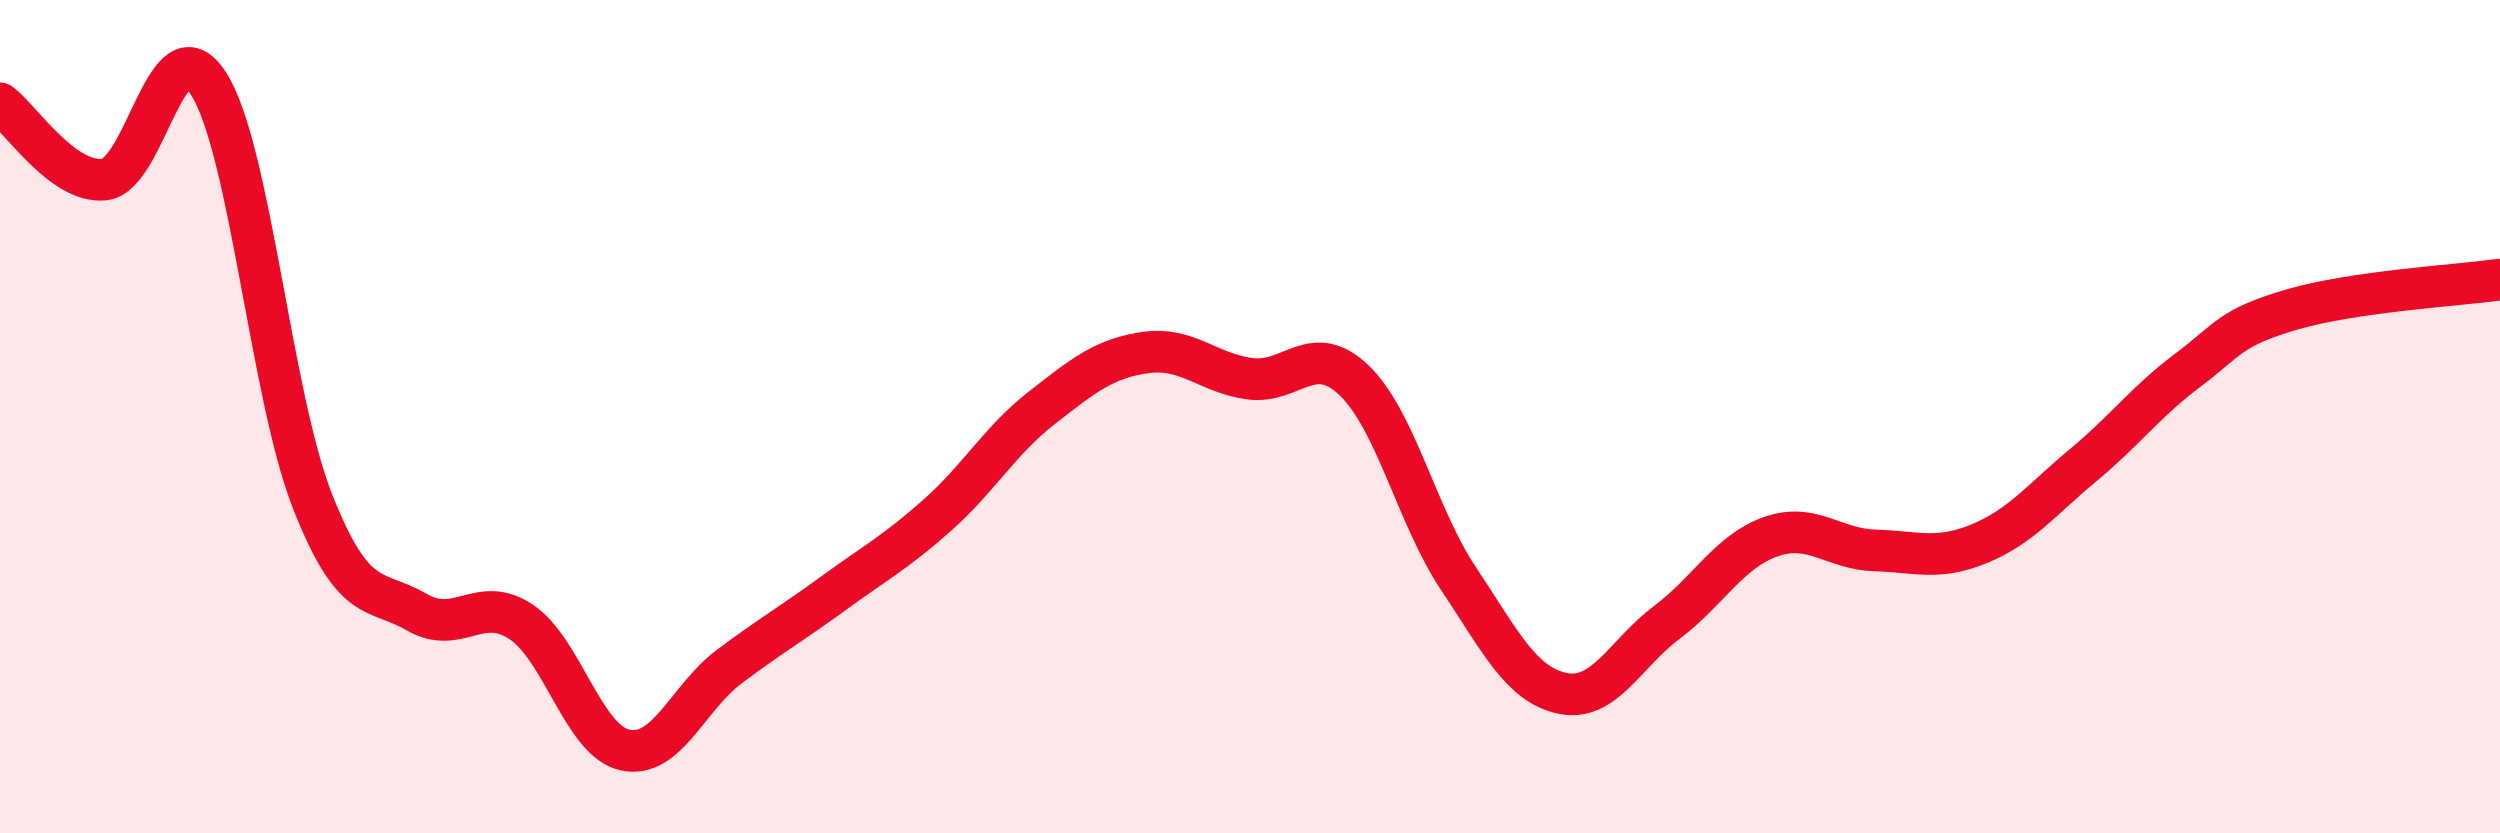
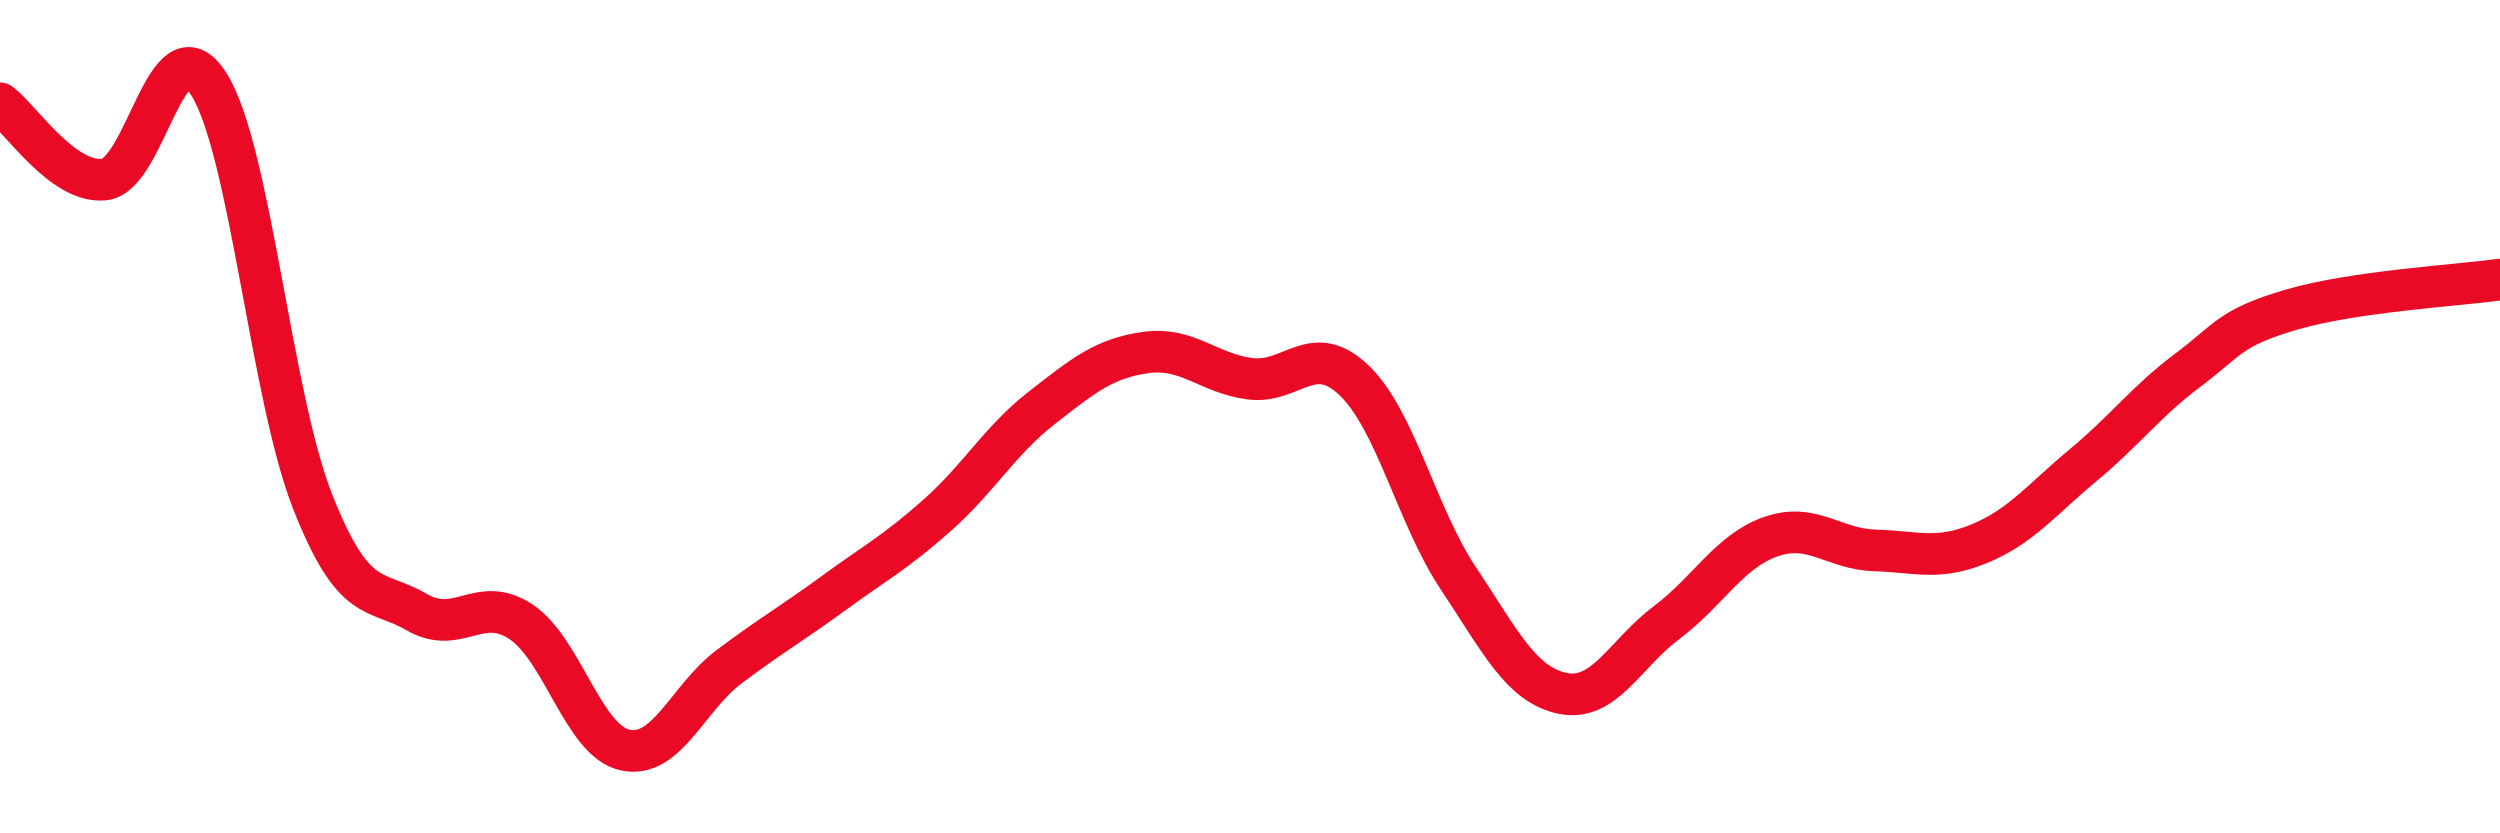
<svg xmlns="http://www.w3.org/2000/svg" width="60" height="20" viewBox="0 0 60 20">
-   <path d="M 0,2.48 C 0.5,2.85 1.5,4.41 2.5,4.31 C 3.5,4.21 4,0.46 5,2 C 6,3.54 6.5,9.49 7.5,12.03 C 8.5,14.57 9,14.11 10,14.69 C 11,15.27 11.5,14.26 12.5,14.92 C 13.5,15.58 14,17.78 15,18 C 16,18.22 16.5,16.75 17.5,16 C 18.5,15.25 19,14.97 20,14.24 C 21,13.51 21.5,13.25 22.5,12.36 C 23.5,11.47 24,10.57 25,9.79 C 26,9.01 26.5,8.6 27.5,8.46 C 28.5,8.32 29,8.96 30,9.09 C 31,9.22 31.5,8.17 32.5,9.13 C 33.5,10.09 34,12.38 35,13.88 C 36,15.38 36.5,16.43 37.5,16.64 C 38.5,16.85 39,15.69 40,14.94 C 41,14.19 41.5,13.23 42.5,12.88 C 43.5,12.53 44,13.18 45,13.21 C 46,13.24 46.5,13.46 47.5,13.05 C 48.5,12.64 49,11.99 50,11.16 C 51,10.33 51.5,9.64 52.5,8.89 C 53.5,8.14 53.5,7.87 55,7.43 C 56.5,6.99 59,6.85 60,6.71L60 20L0 20Z" fill="#EB0A25" opacity="0.1" stroke-linecap="round" stroke-linejoin="round" />
  <path d="M 0,2.48 C 0.5,2.85 1.5,4.41 2.5,4.31 C 3.5,4.21 4,0.46 5,2 C 6,3.54 6.5,9.49 7.5,12.03 C 8.5,14.57 9,14.11 10,14.69 C 11,15.27 11.5,14.26 12.5,14.92 C 13.5,15.58 14,17.78 15,18 C 16,18.22 16.5,16.75 17.5,16 C 18.5,15.25 19,14.97 20,14.24 C 21,13.51 21.5,13.25 22.5,12.36 C 23.5,11.47 24,10.57 25,9.79 C 26,9.01 26.5,8.6 27.5,8.46 C 28.5,8.32 29,8.96 30,9.09 C 31,9.22 31.5,8.17 32.5,9.13 C 33.5,10.09 34,12.38 35,13.88 C 36,15.38 36.5,16.43 37.5,16.64 C 38.5,16.85 39,15.69 40,14.94 C 41,14.19 41.5,13.23 42.5,12.88 C 43.5,12.53 44,13.18 45,13.21 C 46,13.24 46.5,13.46 47.5,13.05 C 48.5,12.64 49,11.99 50,11.16 C 51,10.33 51.5,9.64 52.5,8.89 C 53.5,8.14 53.5,7.87 55,7.43 C 56.5,6.99 59,6.85 60,6.71" stroke="#EB0A25" stroke-width="1" fill="none" stroke-linecap="round" stroke-linejoin="round" />
</svg>